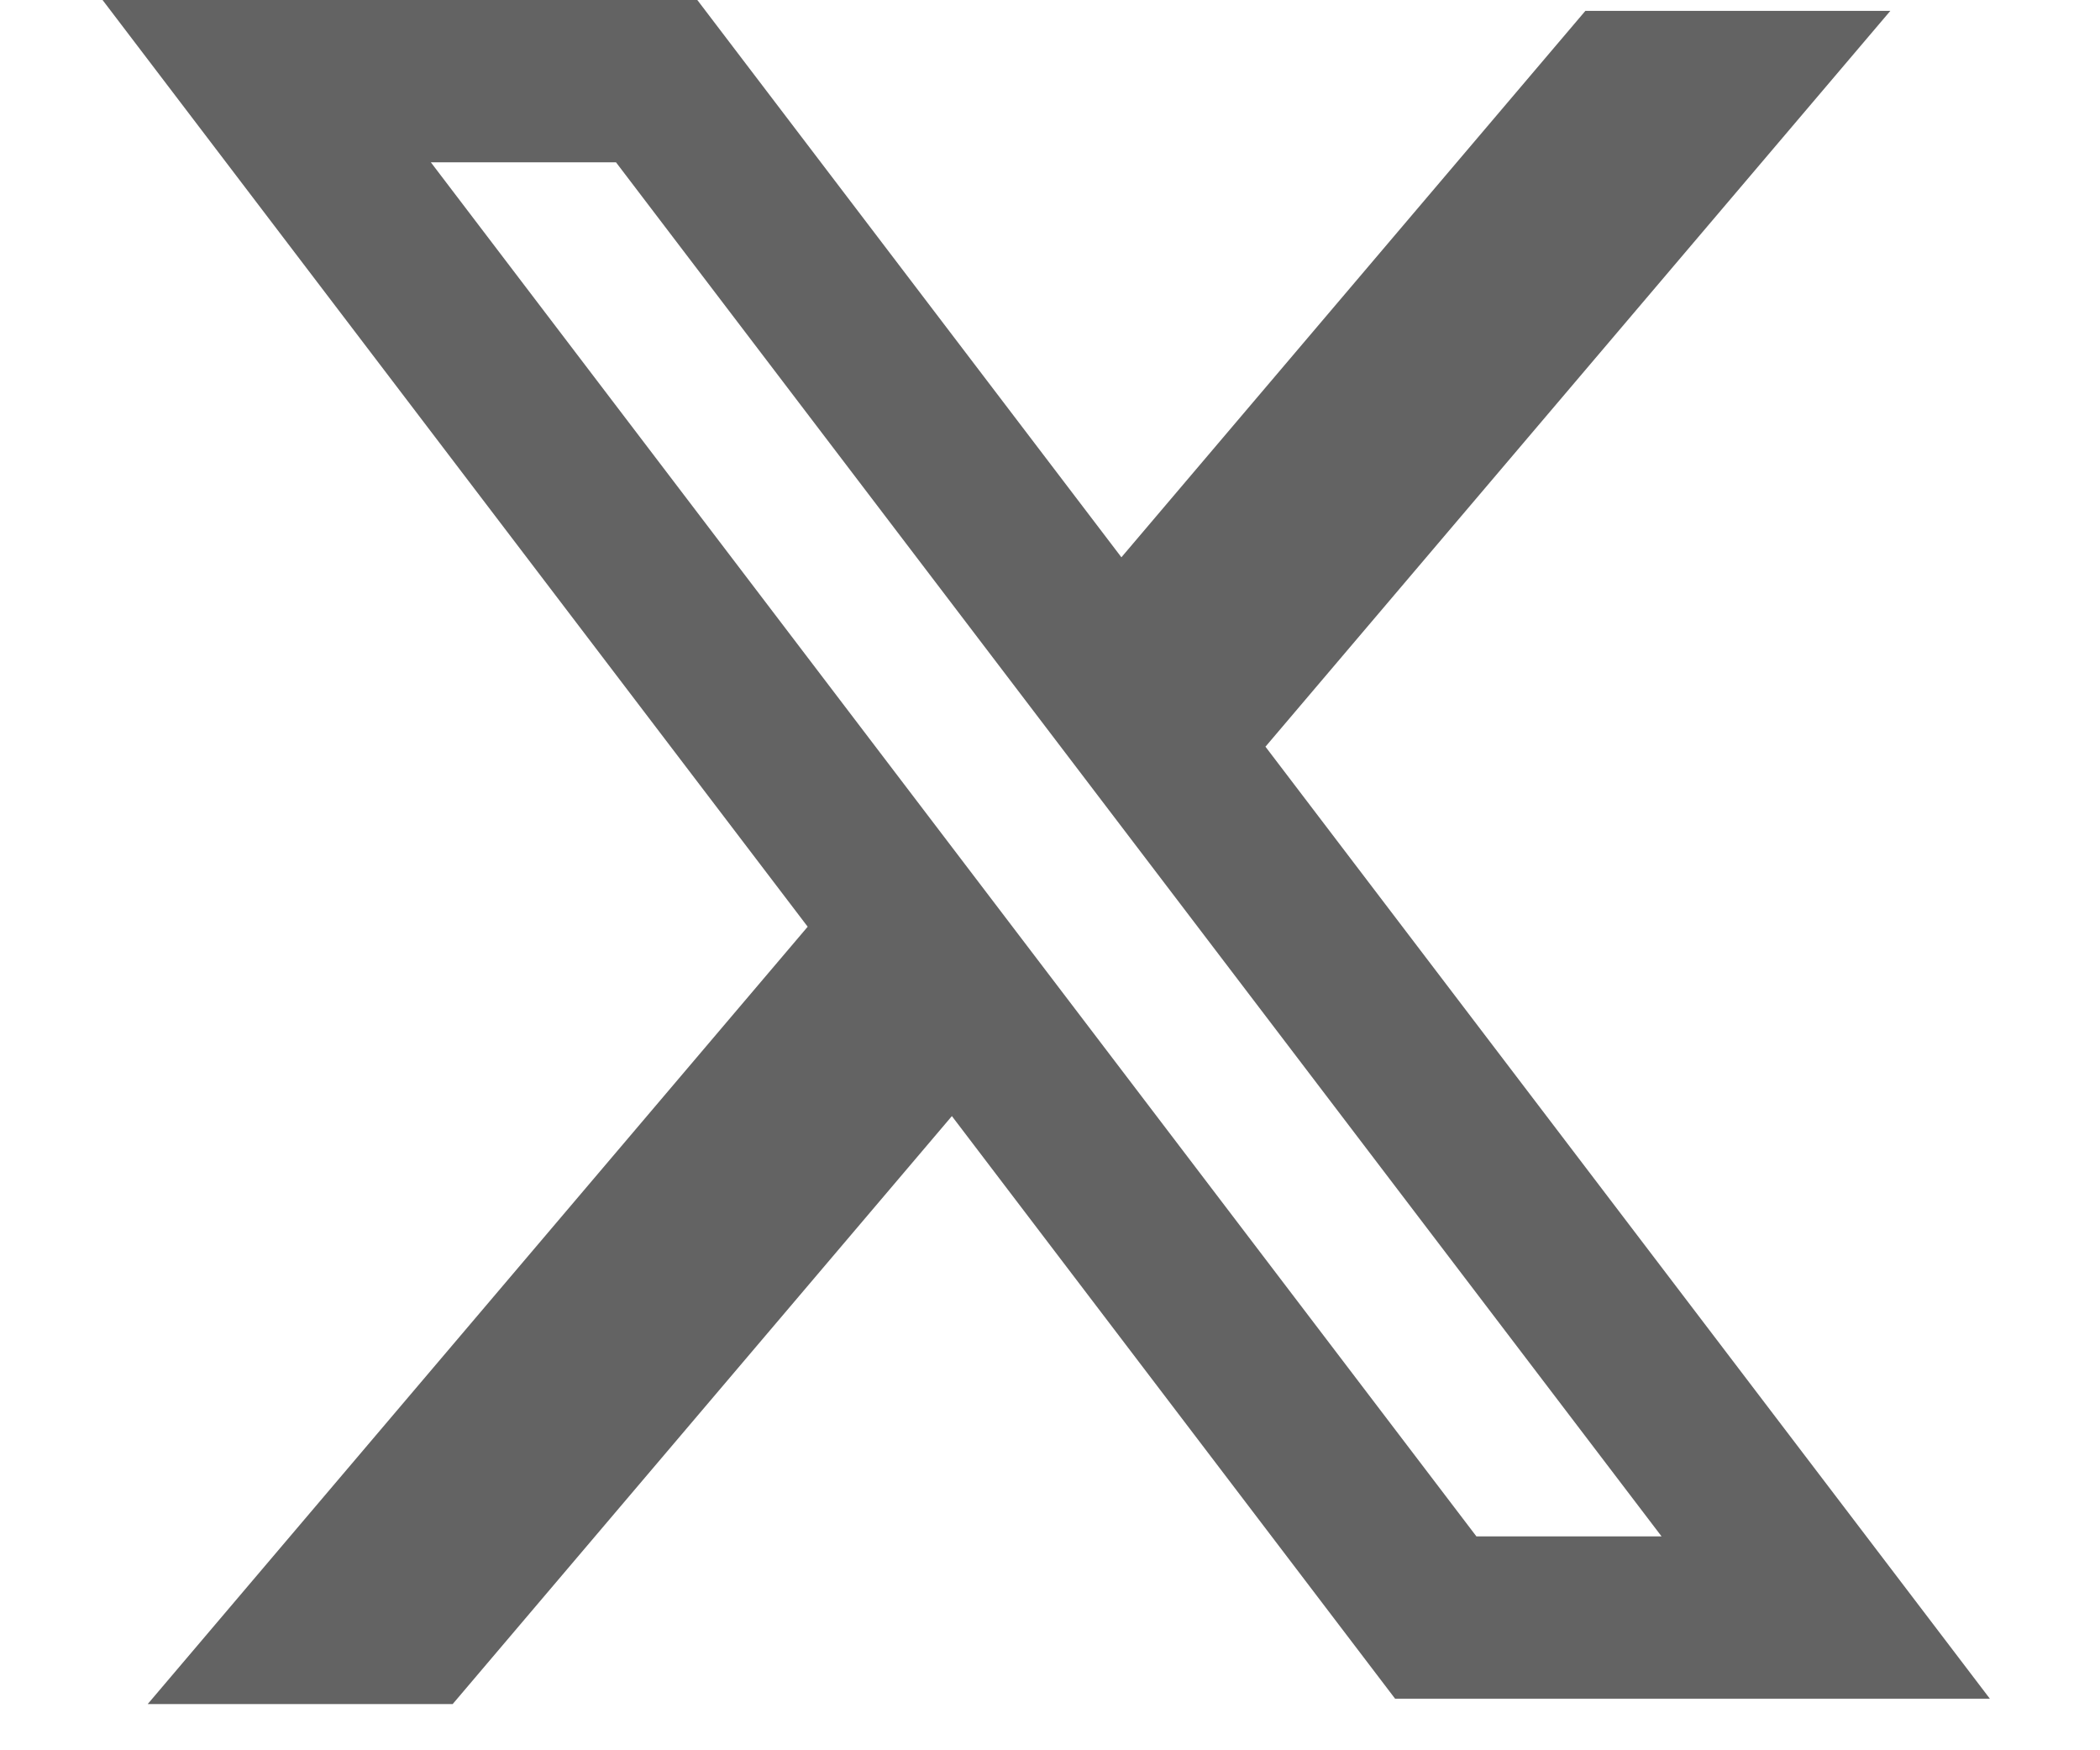
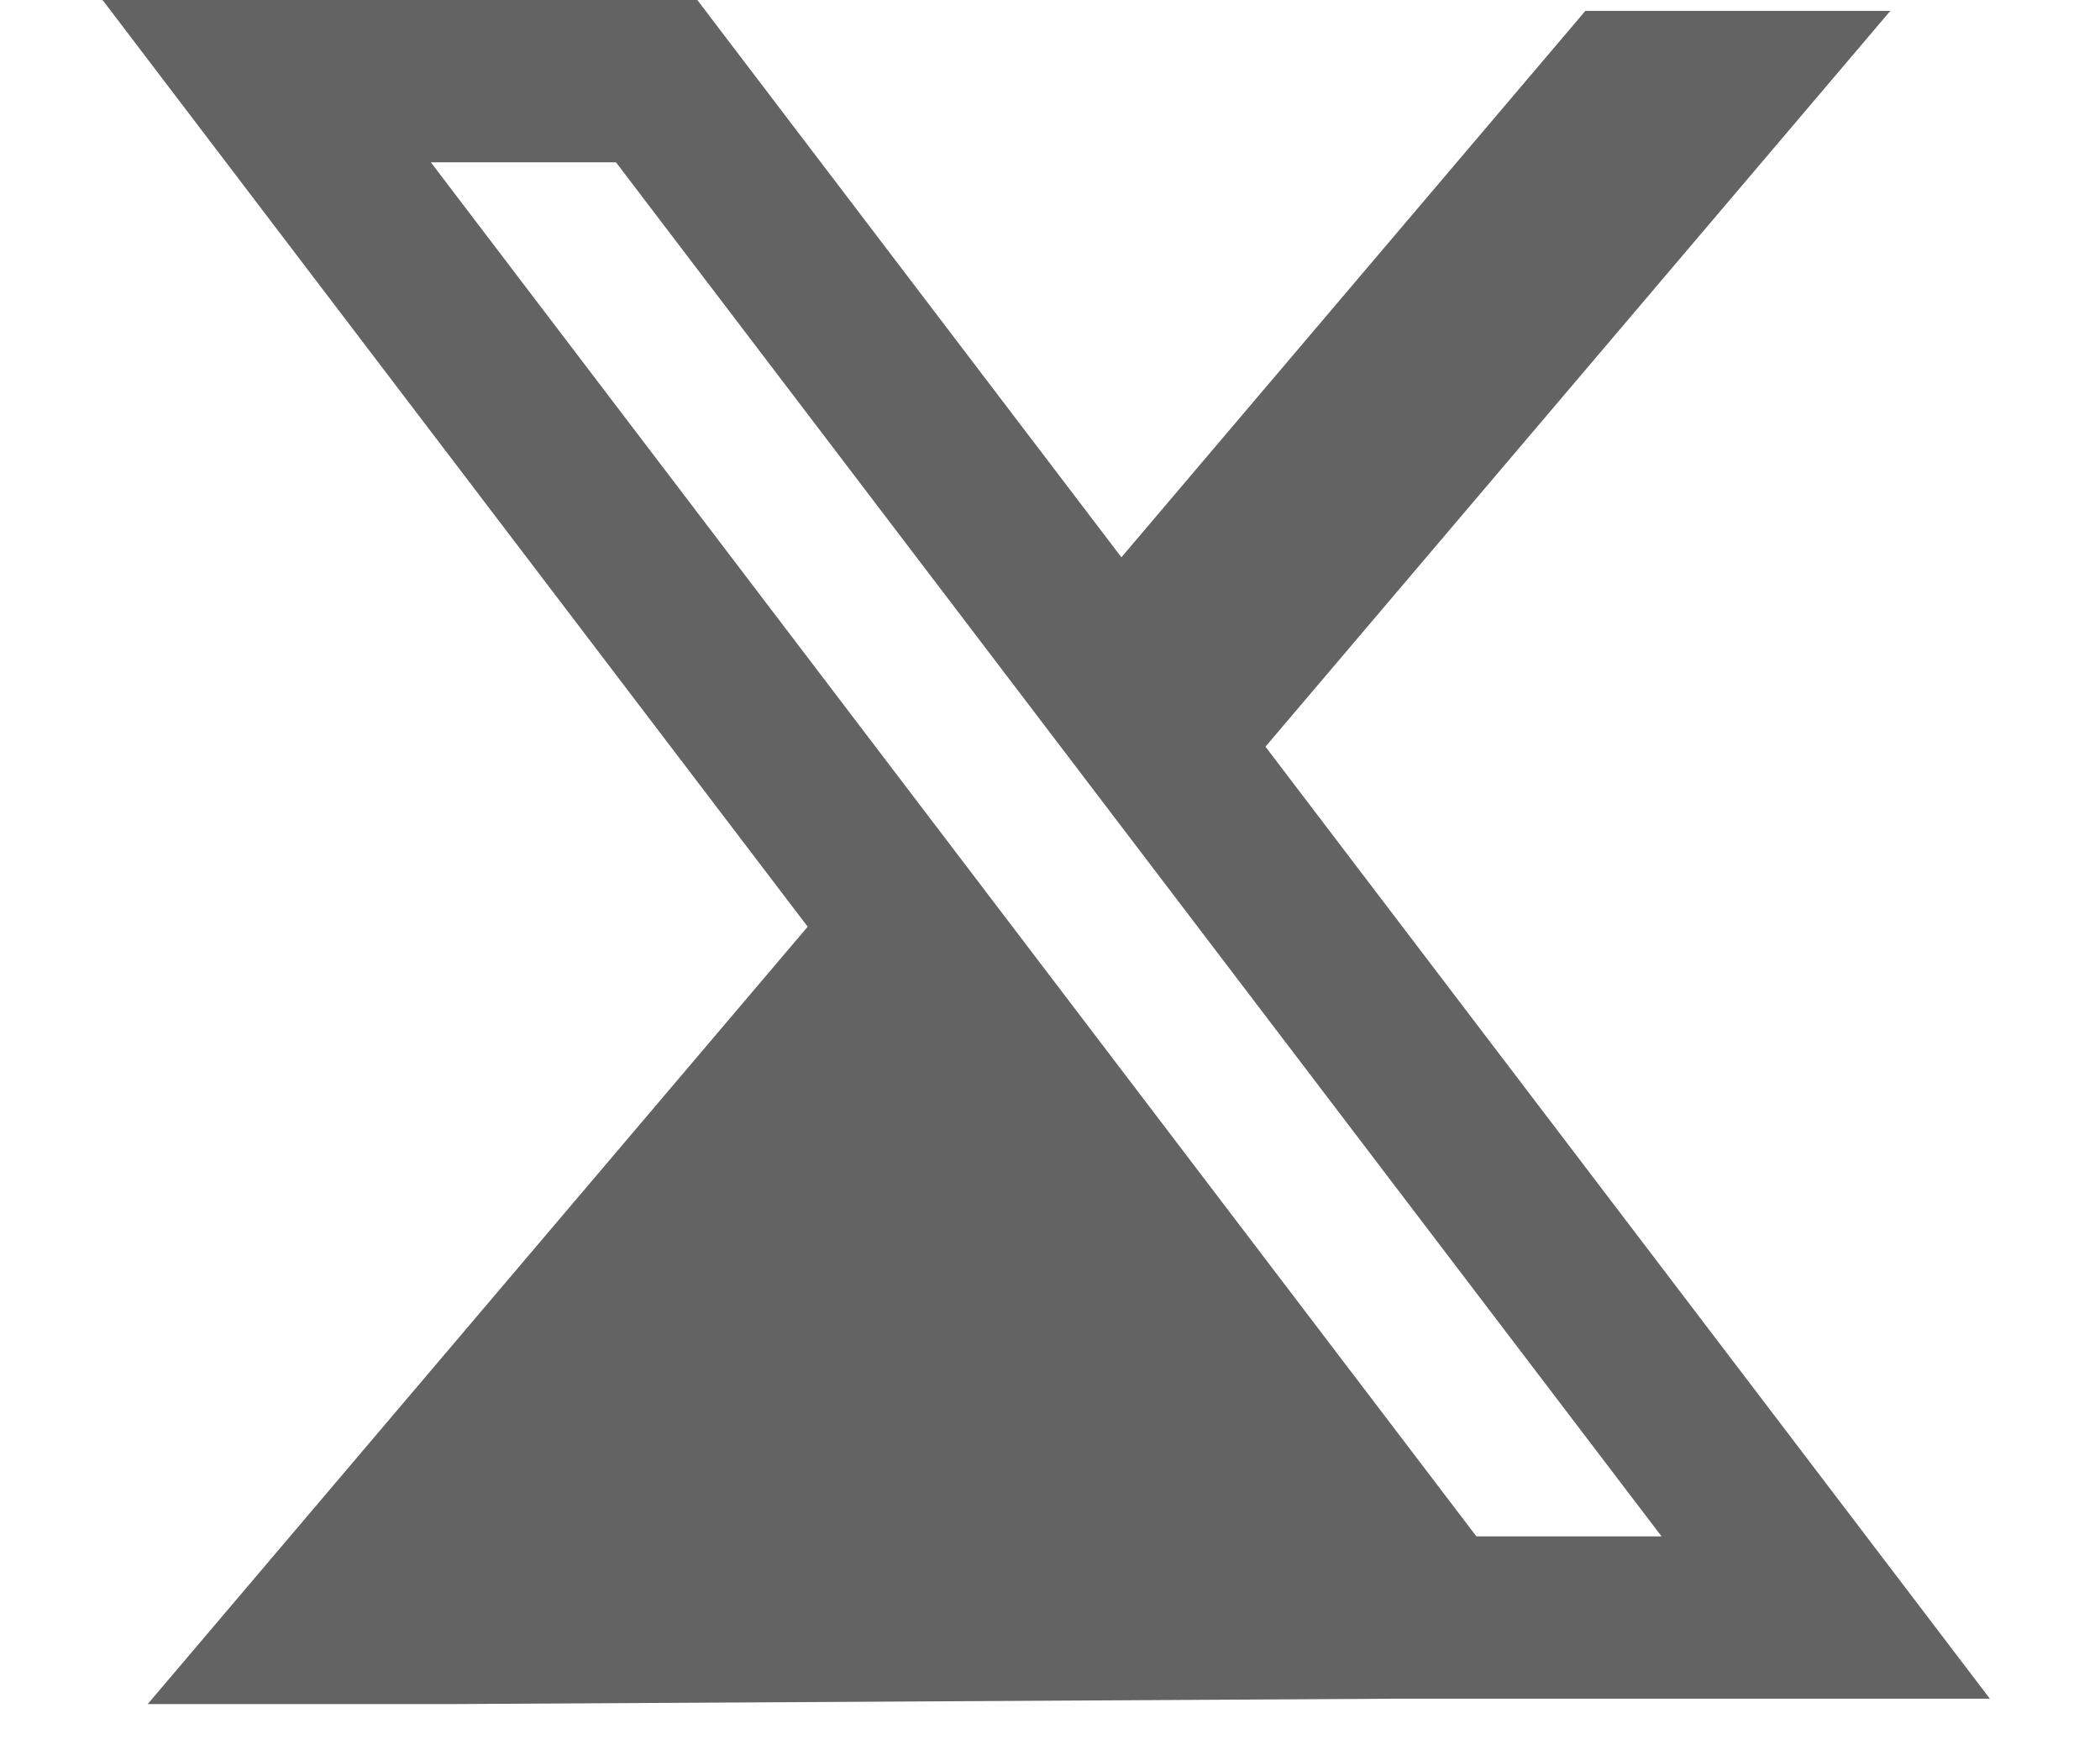
<svg xmlns="http://www.w3.org/2000/svg" width="18" height="15" viewBox="0 0 18 15" fill="none">
-   <path fill-rule="evenodd" clip-rule="evenodd" d="M5.977 0H0.879L6.923 7.942L1.266 14.604H3.88L8.159 9.565L11.958 14.558H17.056L10.836 6.385L10.847 6.399L16.203 0.093H13.589L9.612 4.776L5.977 0ZM3.693 1.391H5.28L14.242 13.167H12.655L3.693 1.391Z" fill="#636363" />
+   <path fill-rule="evenodd" clip-rule="evenodd" d="M5.977 0H0.879L6.923 7.942L1.266 14.604H3.88L11.958 14.558H17.056L10.836 6.385L10.847 6.399L16.203 0.093H13.589L9.612 4.776L5.977 0ZM3.693 1.391H5.28L14.242 13.167H12.655L3.693 1.391Z" fill="#636363" />
</svg>